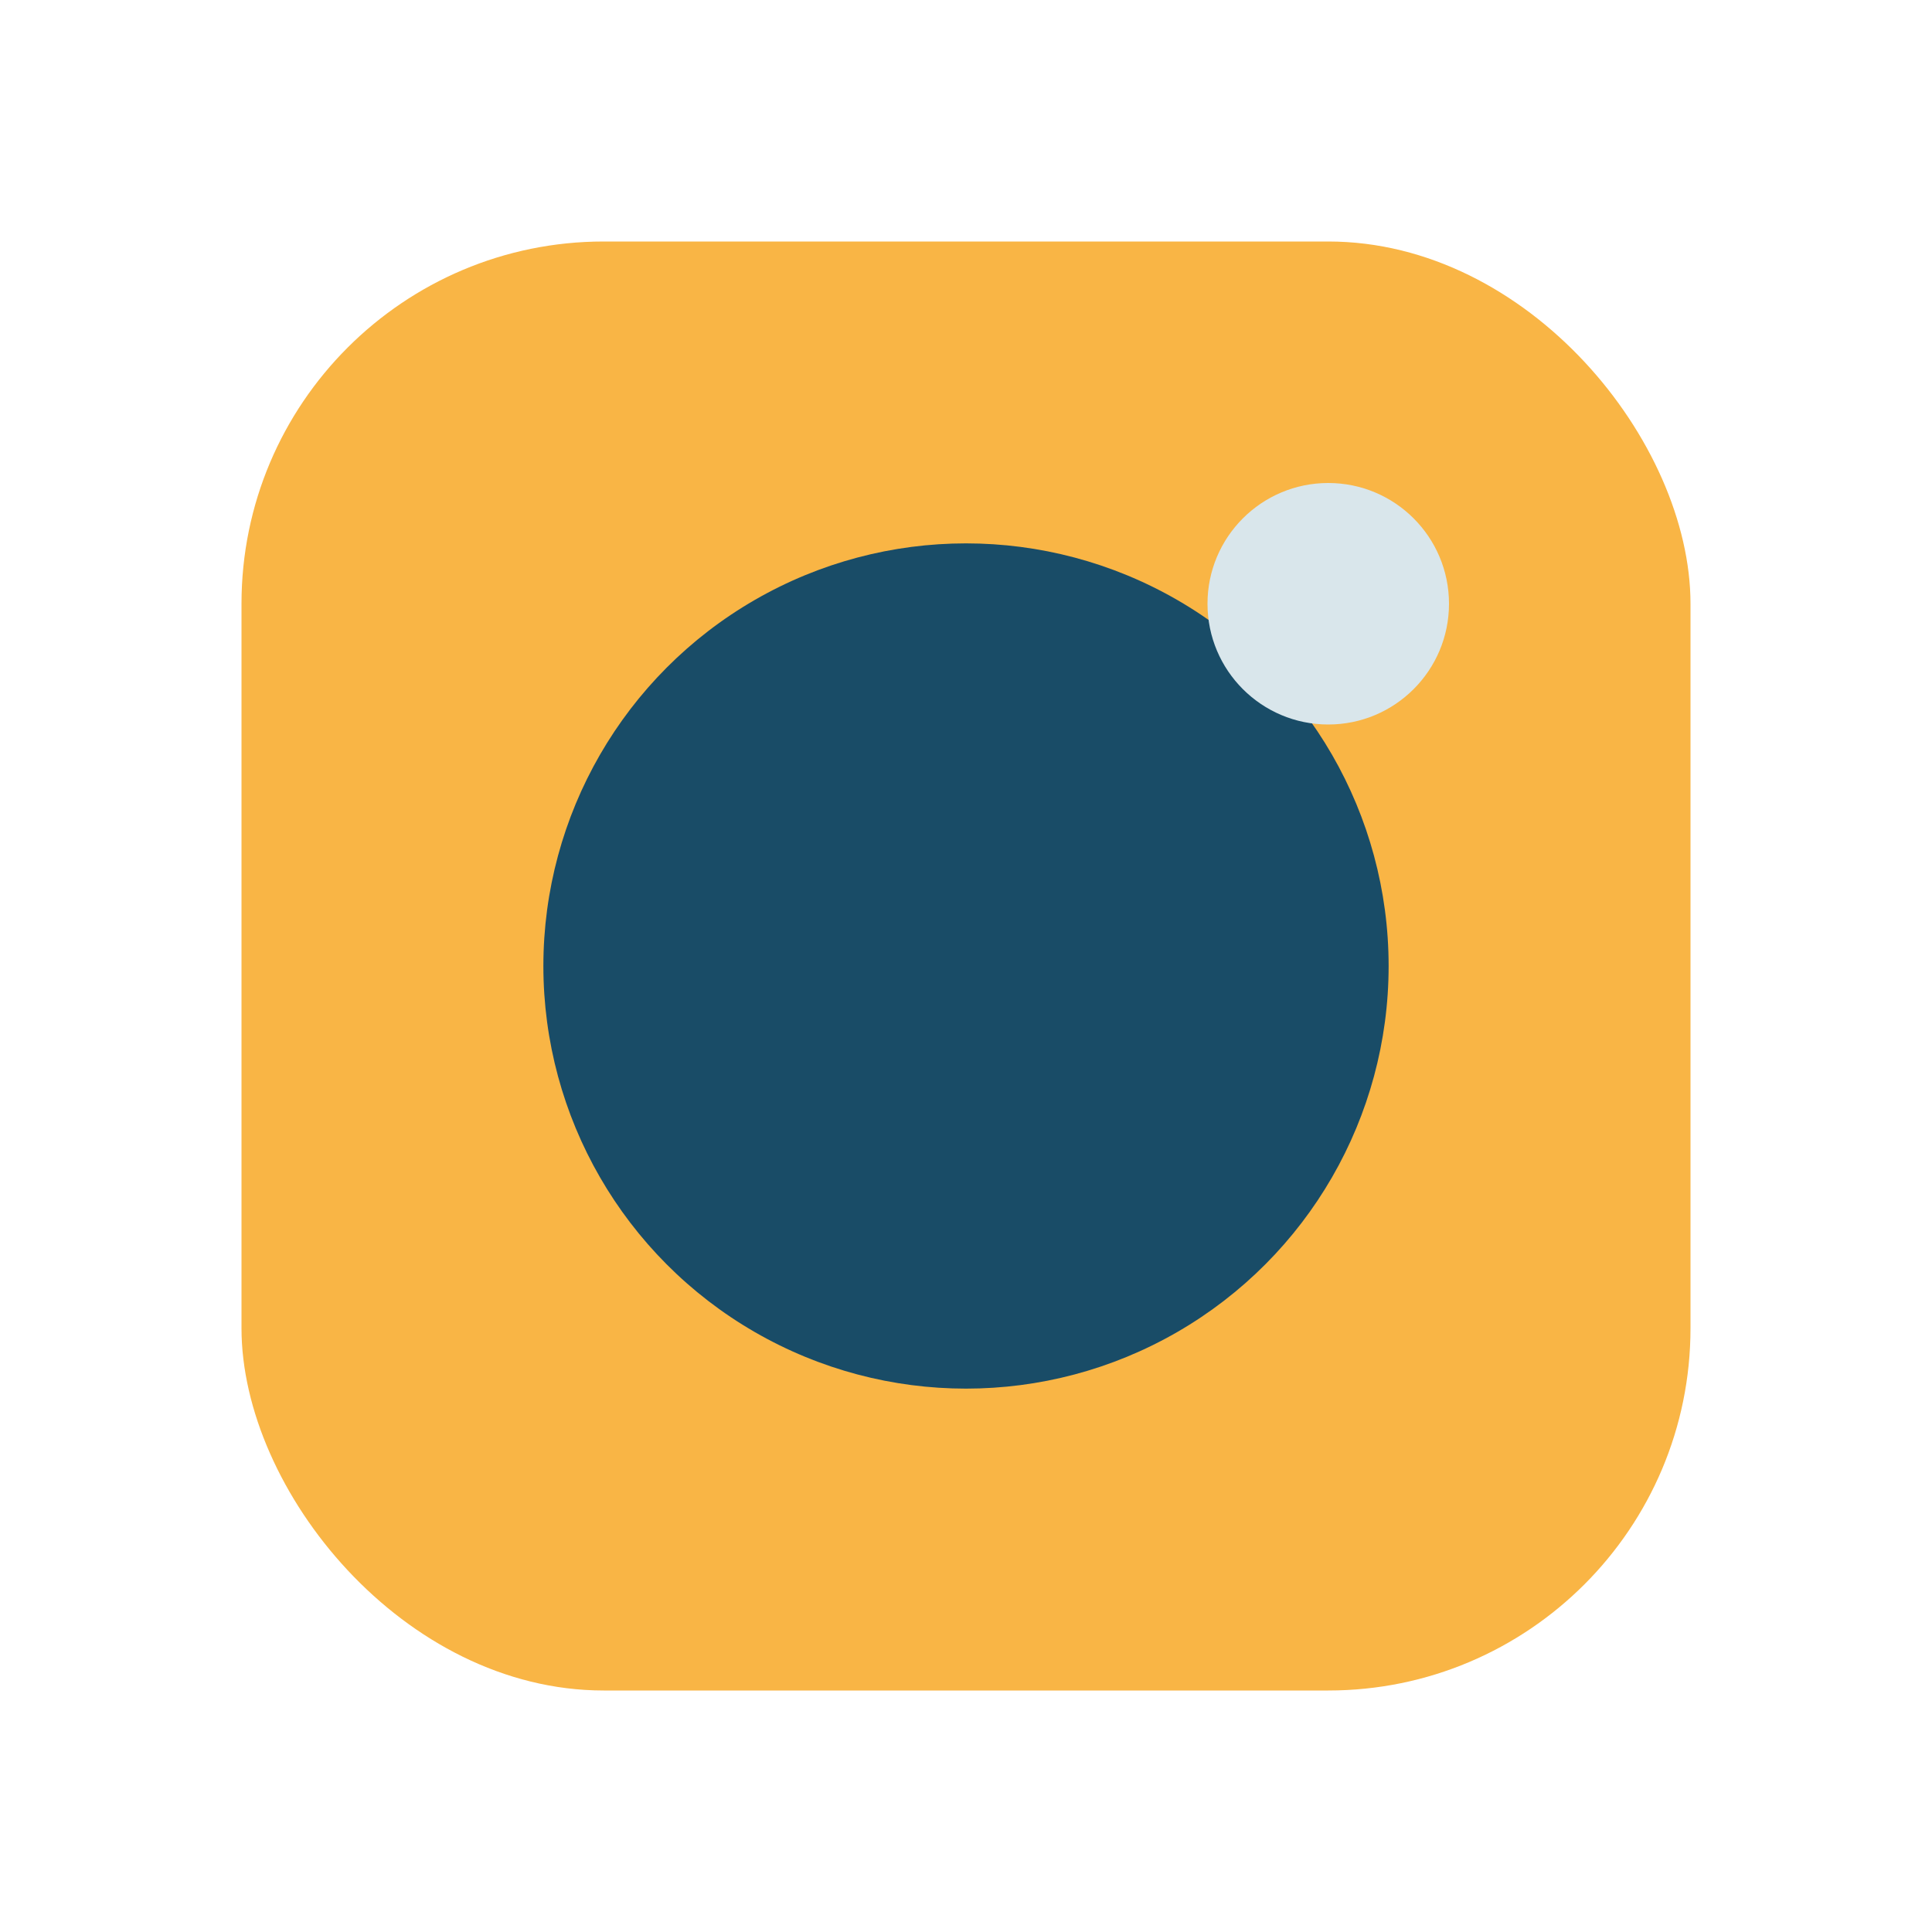
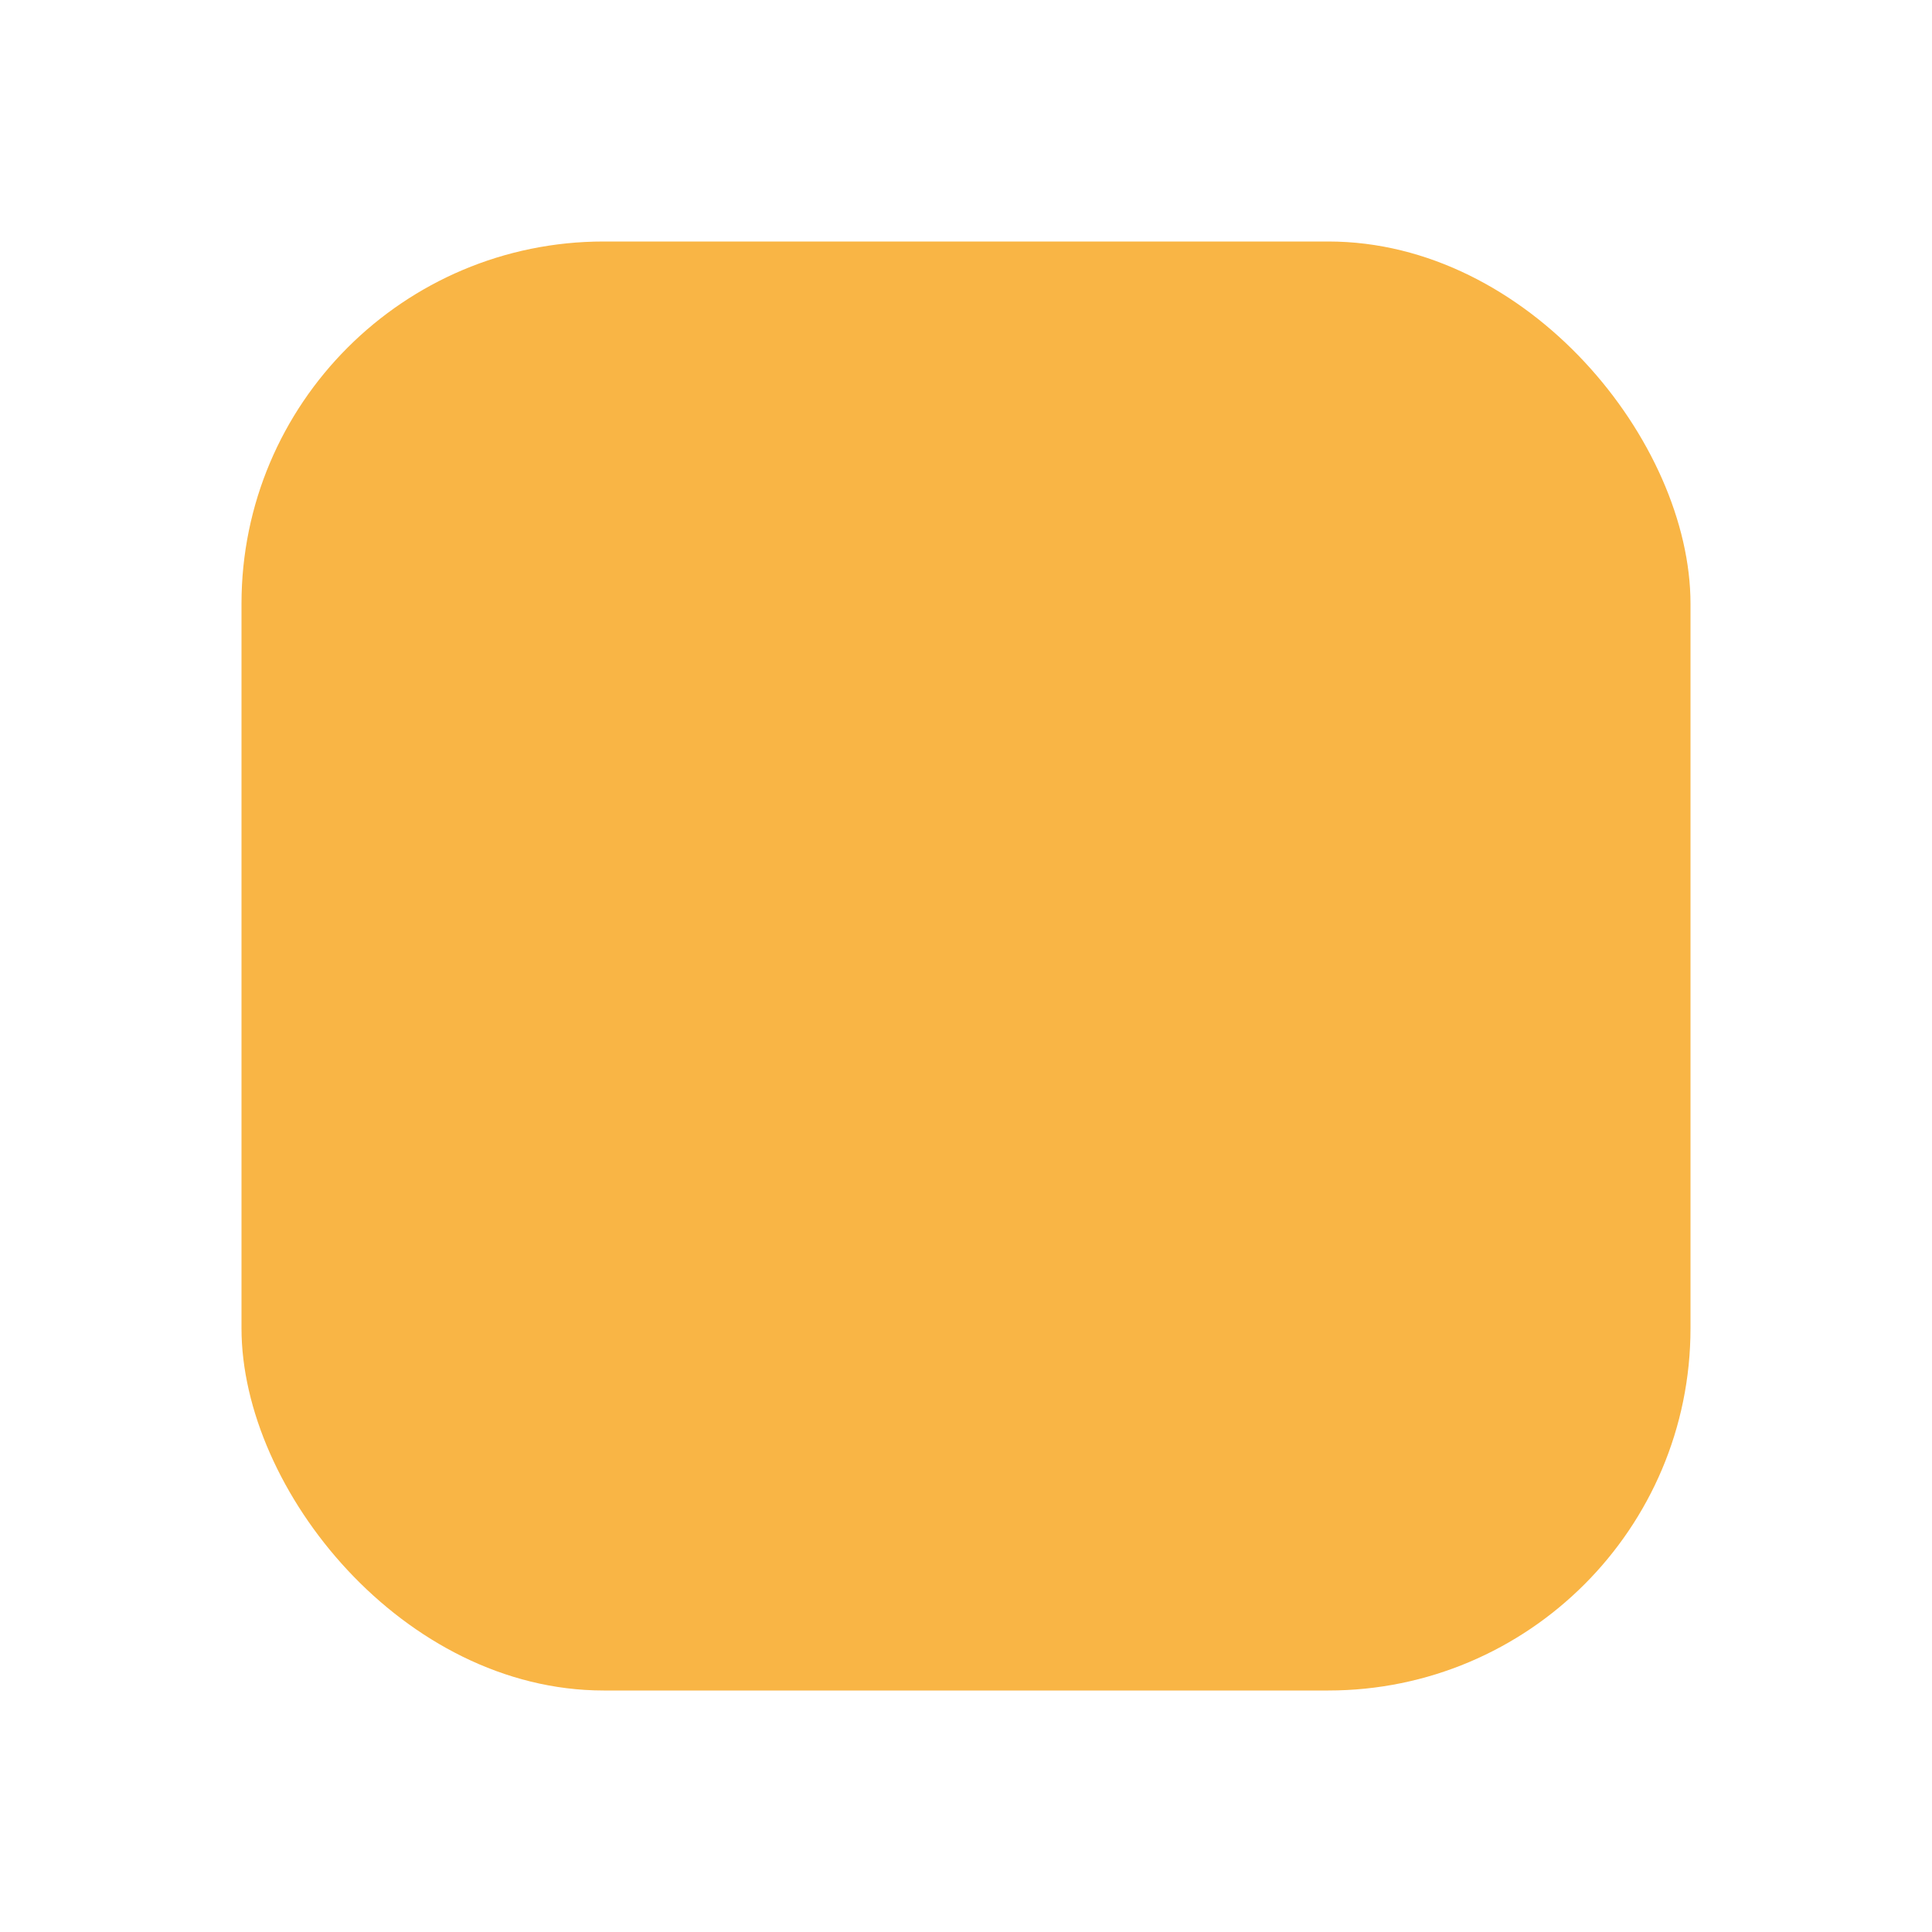
<svg xmlns="http://www.w3.org/2000/svg" width="32" height="32" viewBox="0 0 32 32">
  <rect x="4" y="4" width="24" height="24" rx="6" fill="#F9B545" />
-   <circle cx="16" cy="16" r="7" fill="#194C67" />
-   <circle cx="22" cy="10" r="2" fill="#D9E6EB" />
</svg>